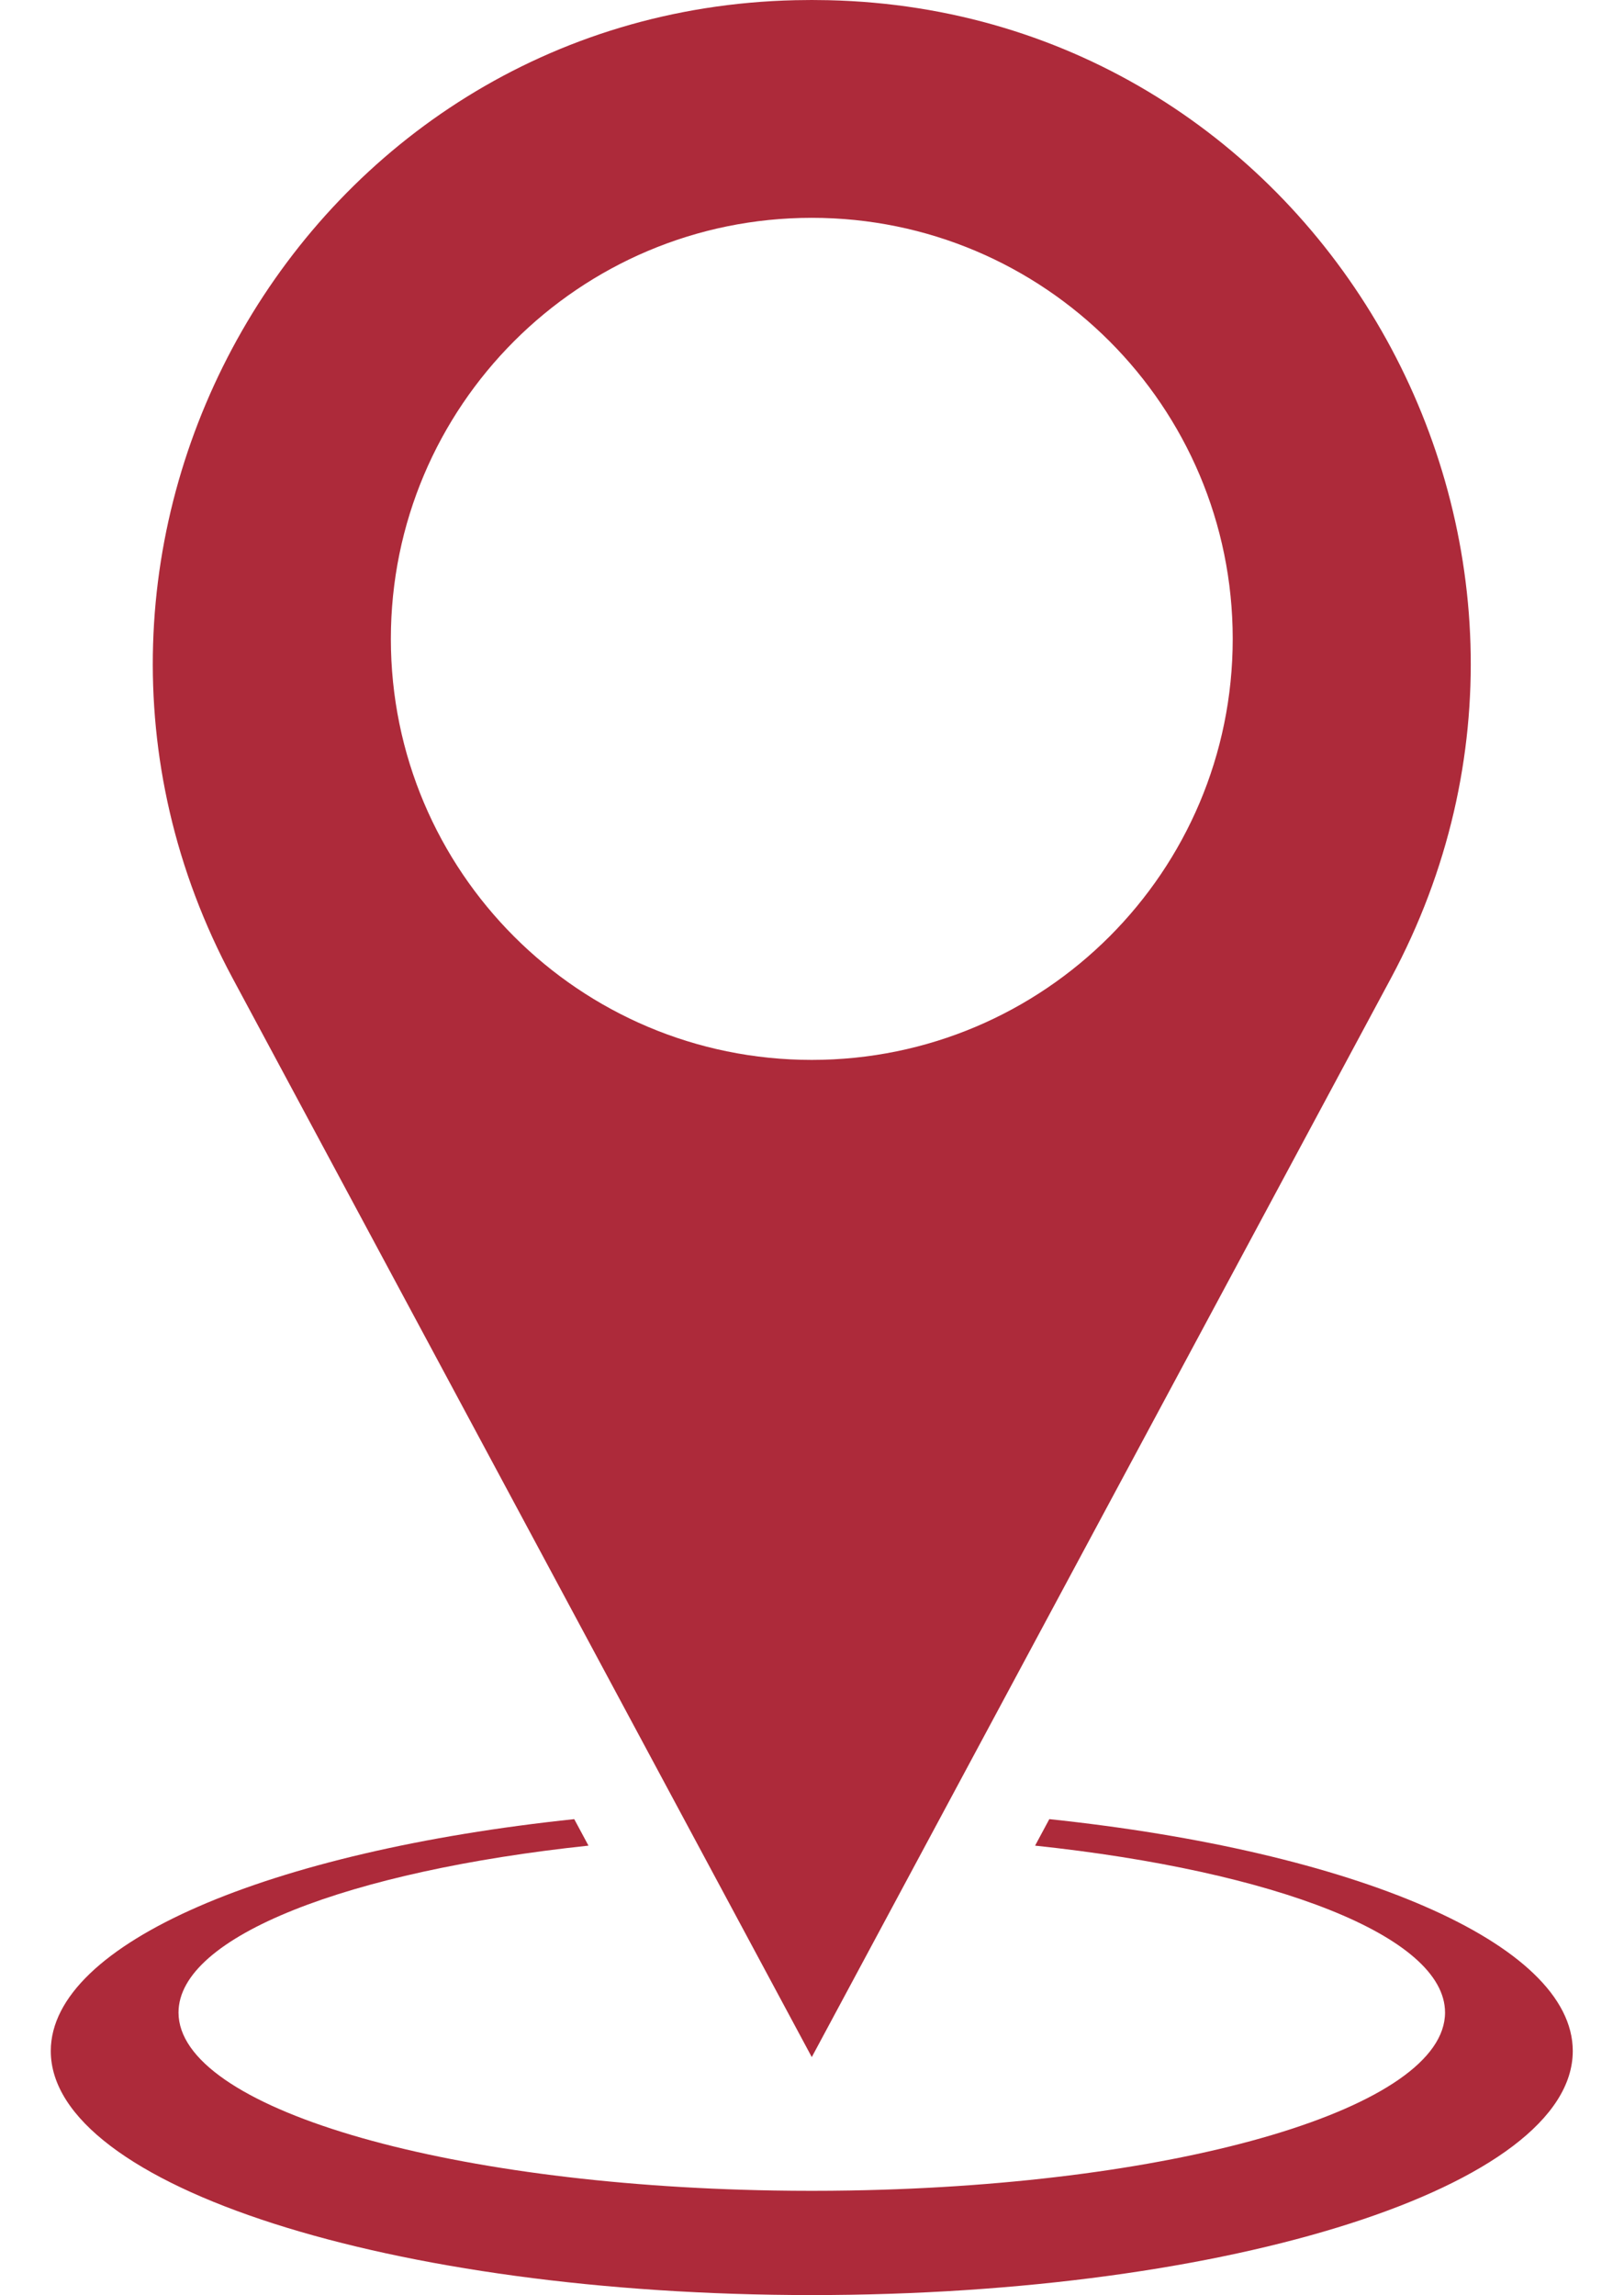
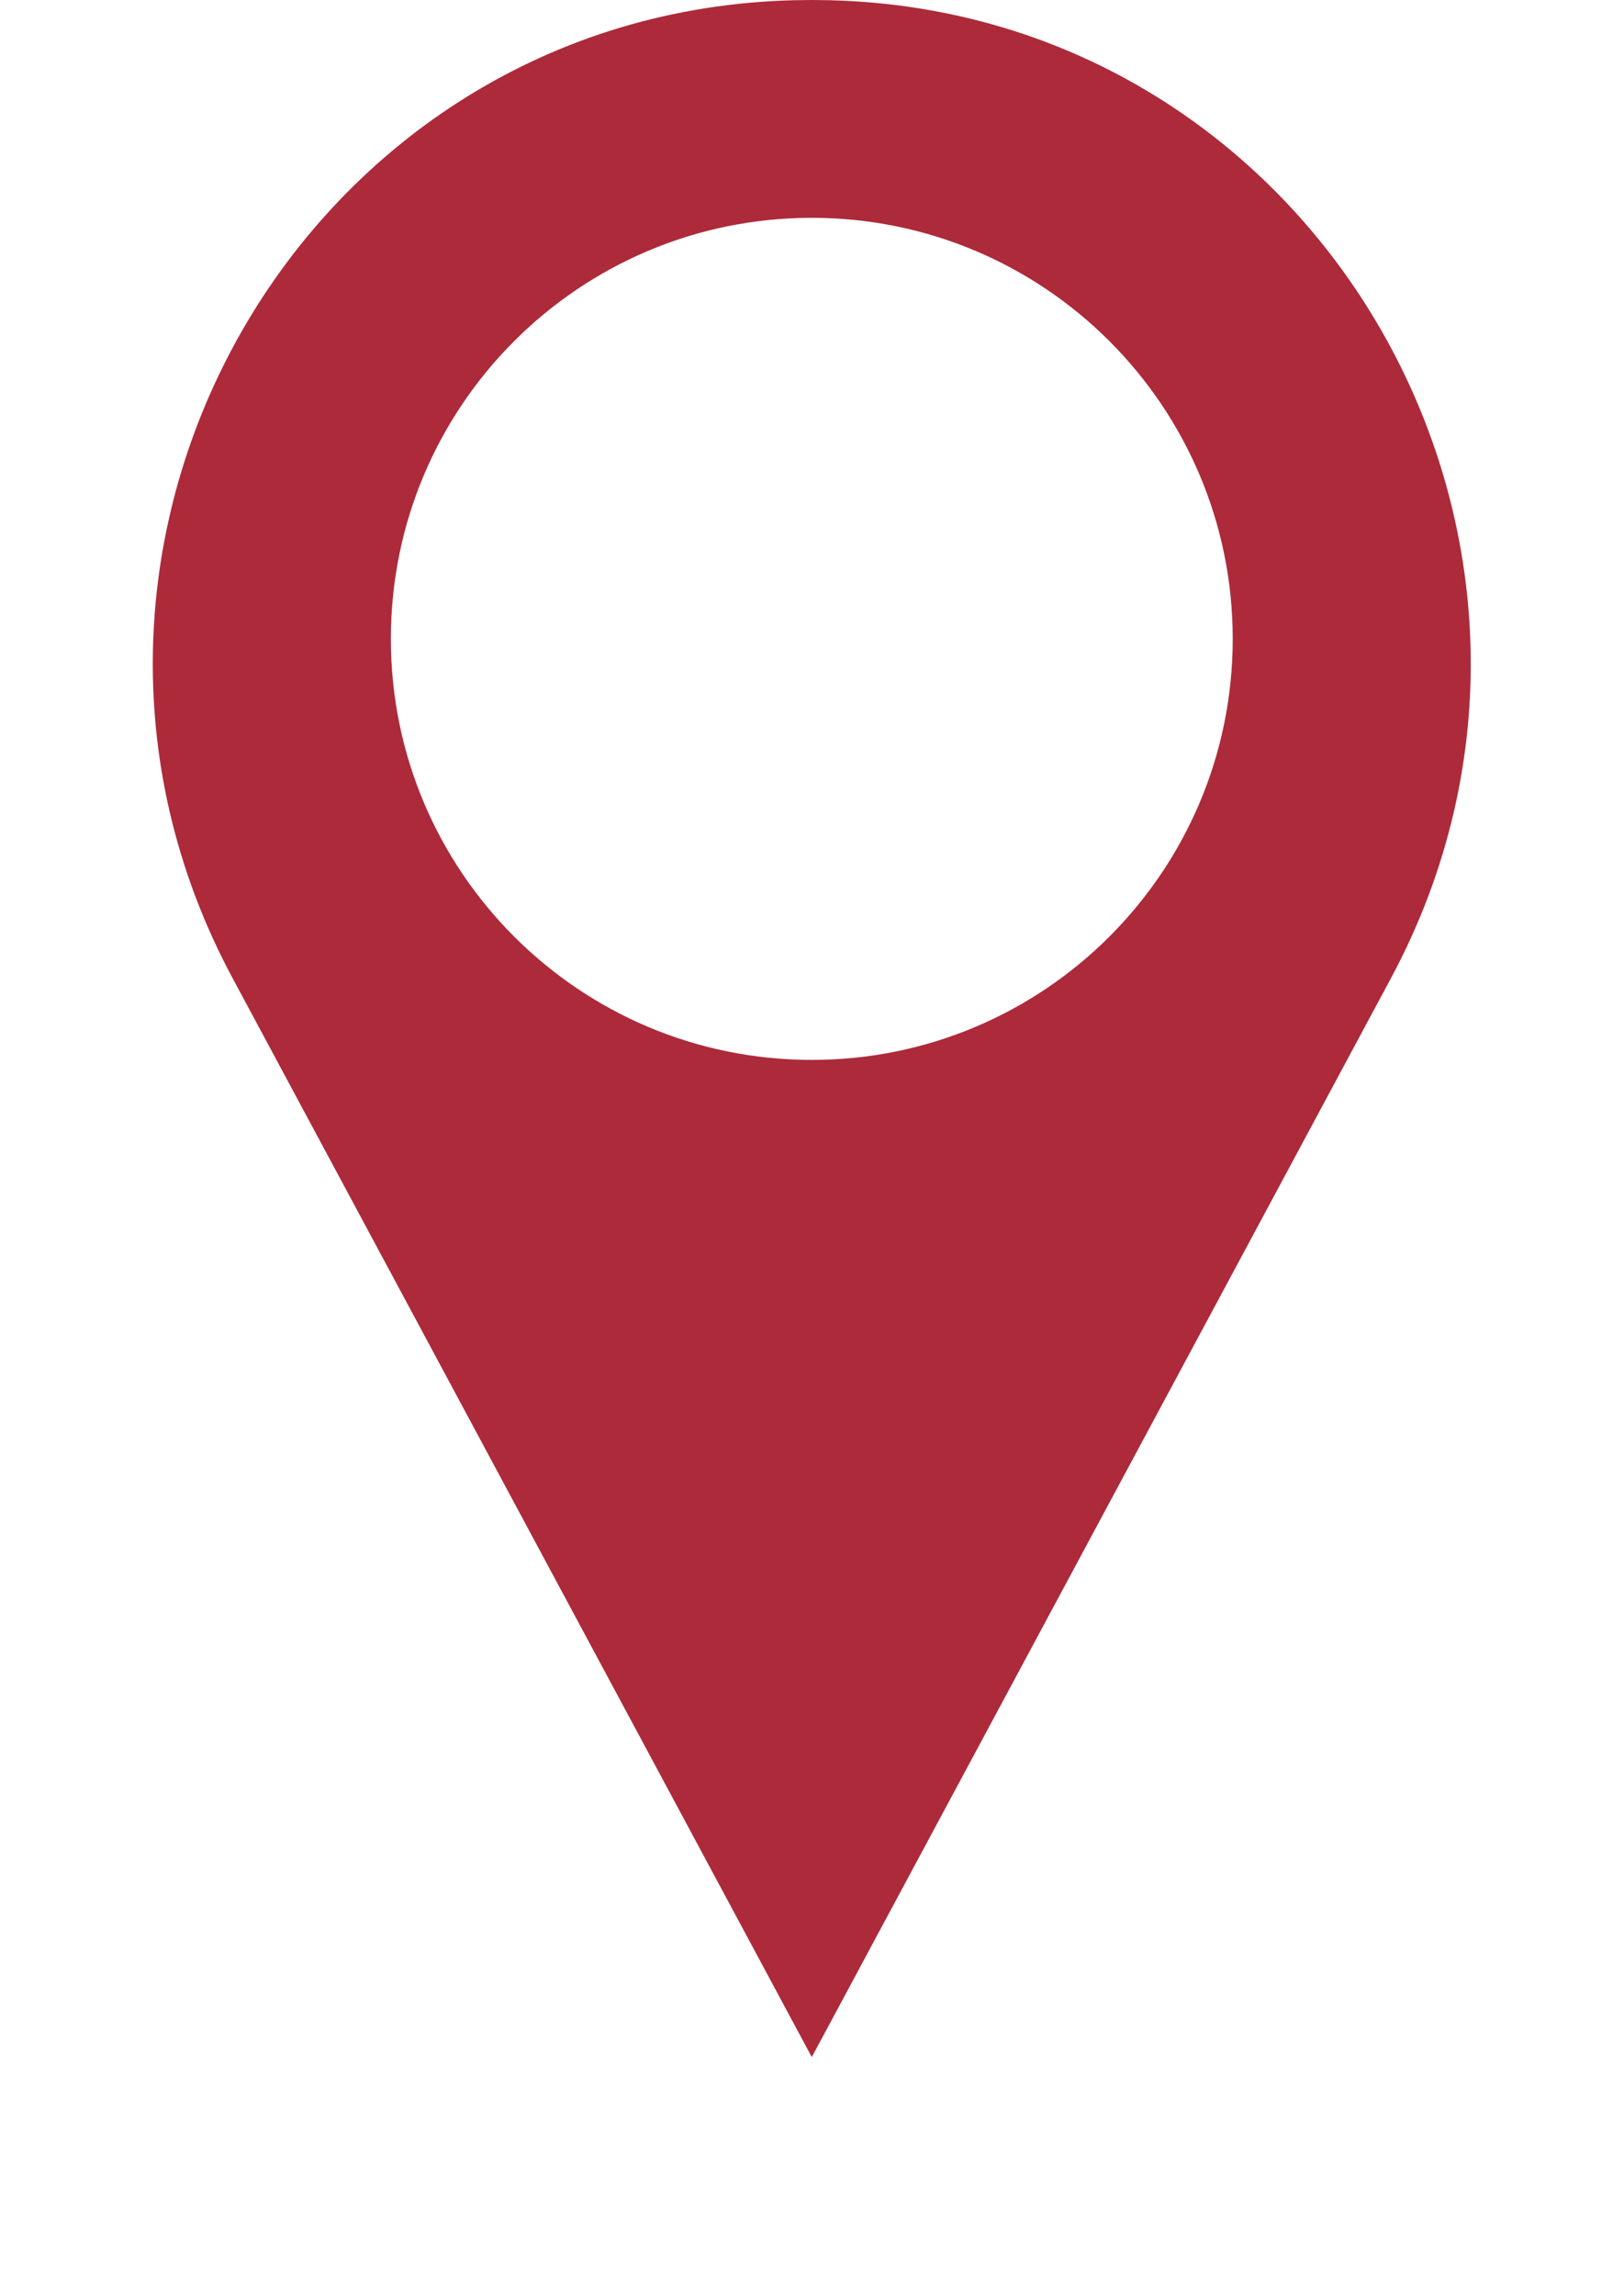
<svg xmlns="http://www.w3.org/2000/svg" fill="#000000" height="420.2" preserveAspectRatio="xMidYMid meet" version="1" viewBox="-9.3 0.0 297.4 420.2" width="297.4" zoomAndPan="magnify">
  <defs>
    <clipPath id="a">
      <path d="M 0 333 L 278.719 333 L 278.719 420.18 L 0 420.18 Z M 0 333" />
    </clipPath>
  </defs>
  <g>
    <g id="change1_1">
      <path d="M 139.359 194.047 C 96.789 194.047 62.277 159.535 62.277 116.965 C 62.277 74.391 96.789 39.879 139.359 39.879 C 181.934 39.879 216.445 74.391 216.445 116.965 C 216.445 159.535 181.934 194.047 139.359 194.047 Z M 142.379 0.035 C 141.375 0.012 140.371 0 139.359 0 C 138.352 0 137.344 0.012 136.34 0.035 C 46.207 2.066 -9.348 99.676 33.305 179.105 L 139.359 376.613 L 245.414 179.105 C 288.066 99.676 232.512 2.066 142.379 0.035" fill="#ad2a3a" />
    </g>
    <g clip-path="url(#a)" id="change1_2">
-       <path d="M 182.859 333.047 L 180.254 337.898 C 224.121 342.555 255.328 354.477 255.328 368.453 C 255.328 385.82 207.145 400.016 146.352 401.035 C 144.039 401.074 141.711 401.094 139.359 401.094 C 137.012 401.094 134.68 401.074 132.367 401.035 C 71.578 400.016 23.391 385.82 23.391 368.453 C 23.391 354.477 54.598 342.555 98.465 337.898 L 95.859 333.047 C 40.199 338.902 0 355.695 0 375.5 C 0 400.176 62.395 420.18 139.359 420.18 C 216.324 420.18 278.719 400.176 278.719 375.5 C 278.719 355.695 238.523 338.902 182.859 333.047" fill="#ad2a3a" />
-     </g>
+       </g>
  </g>
</svg>